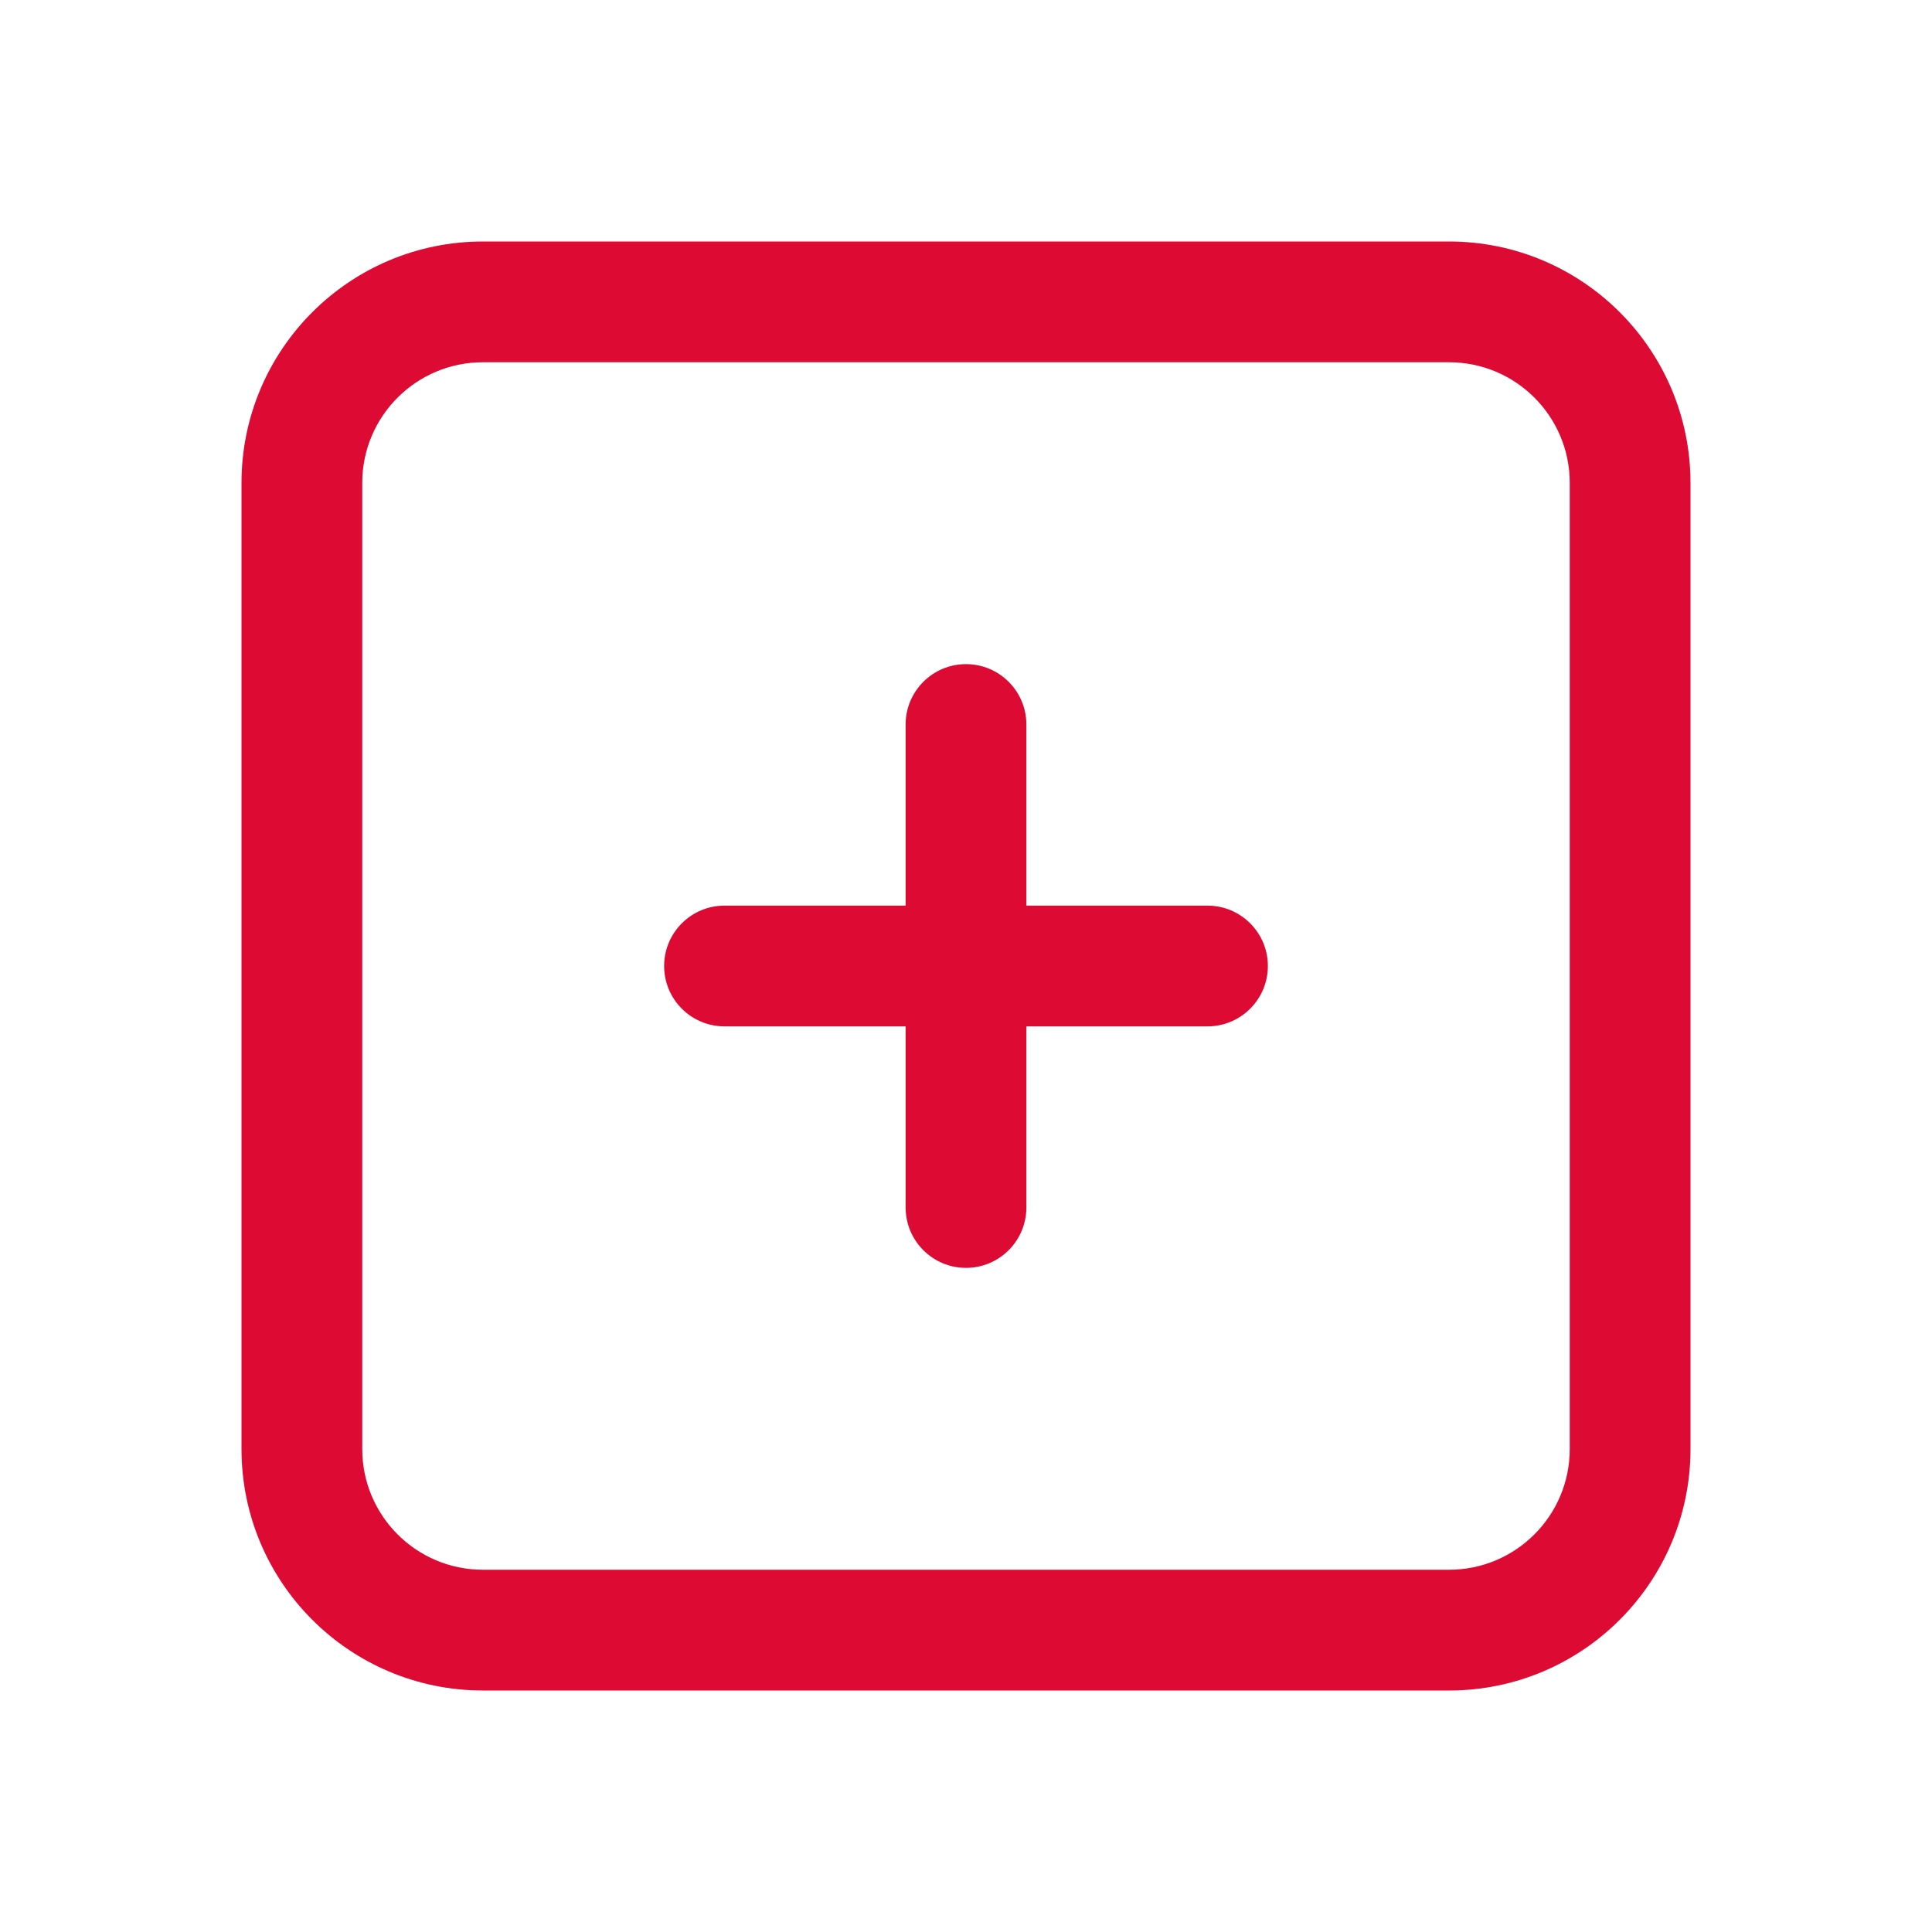
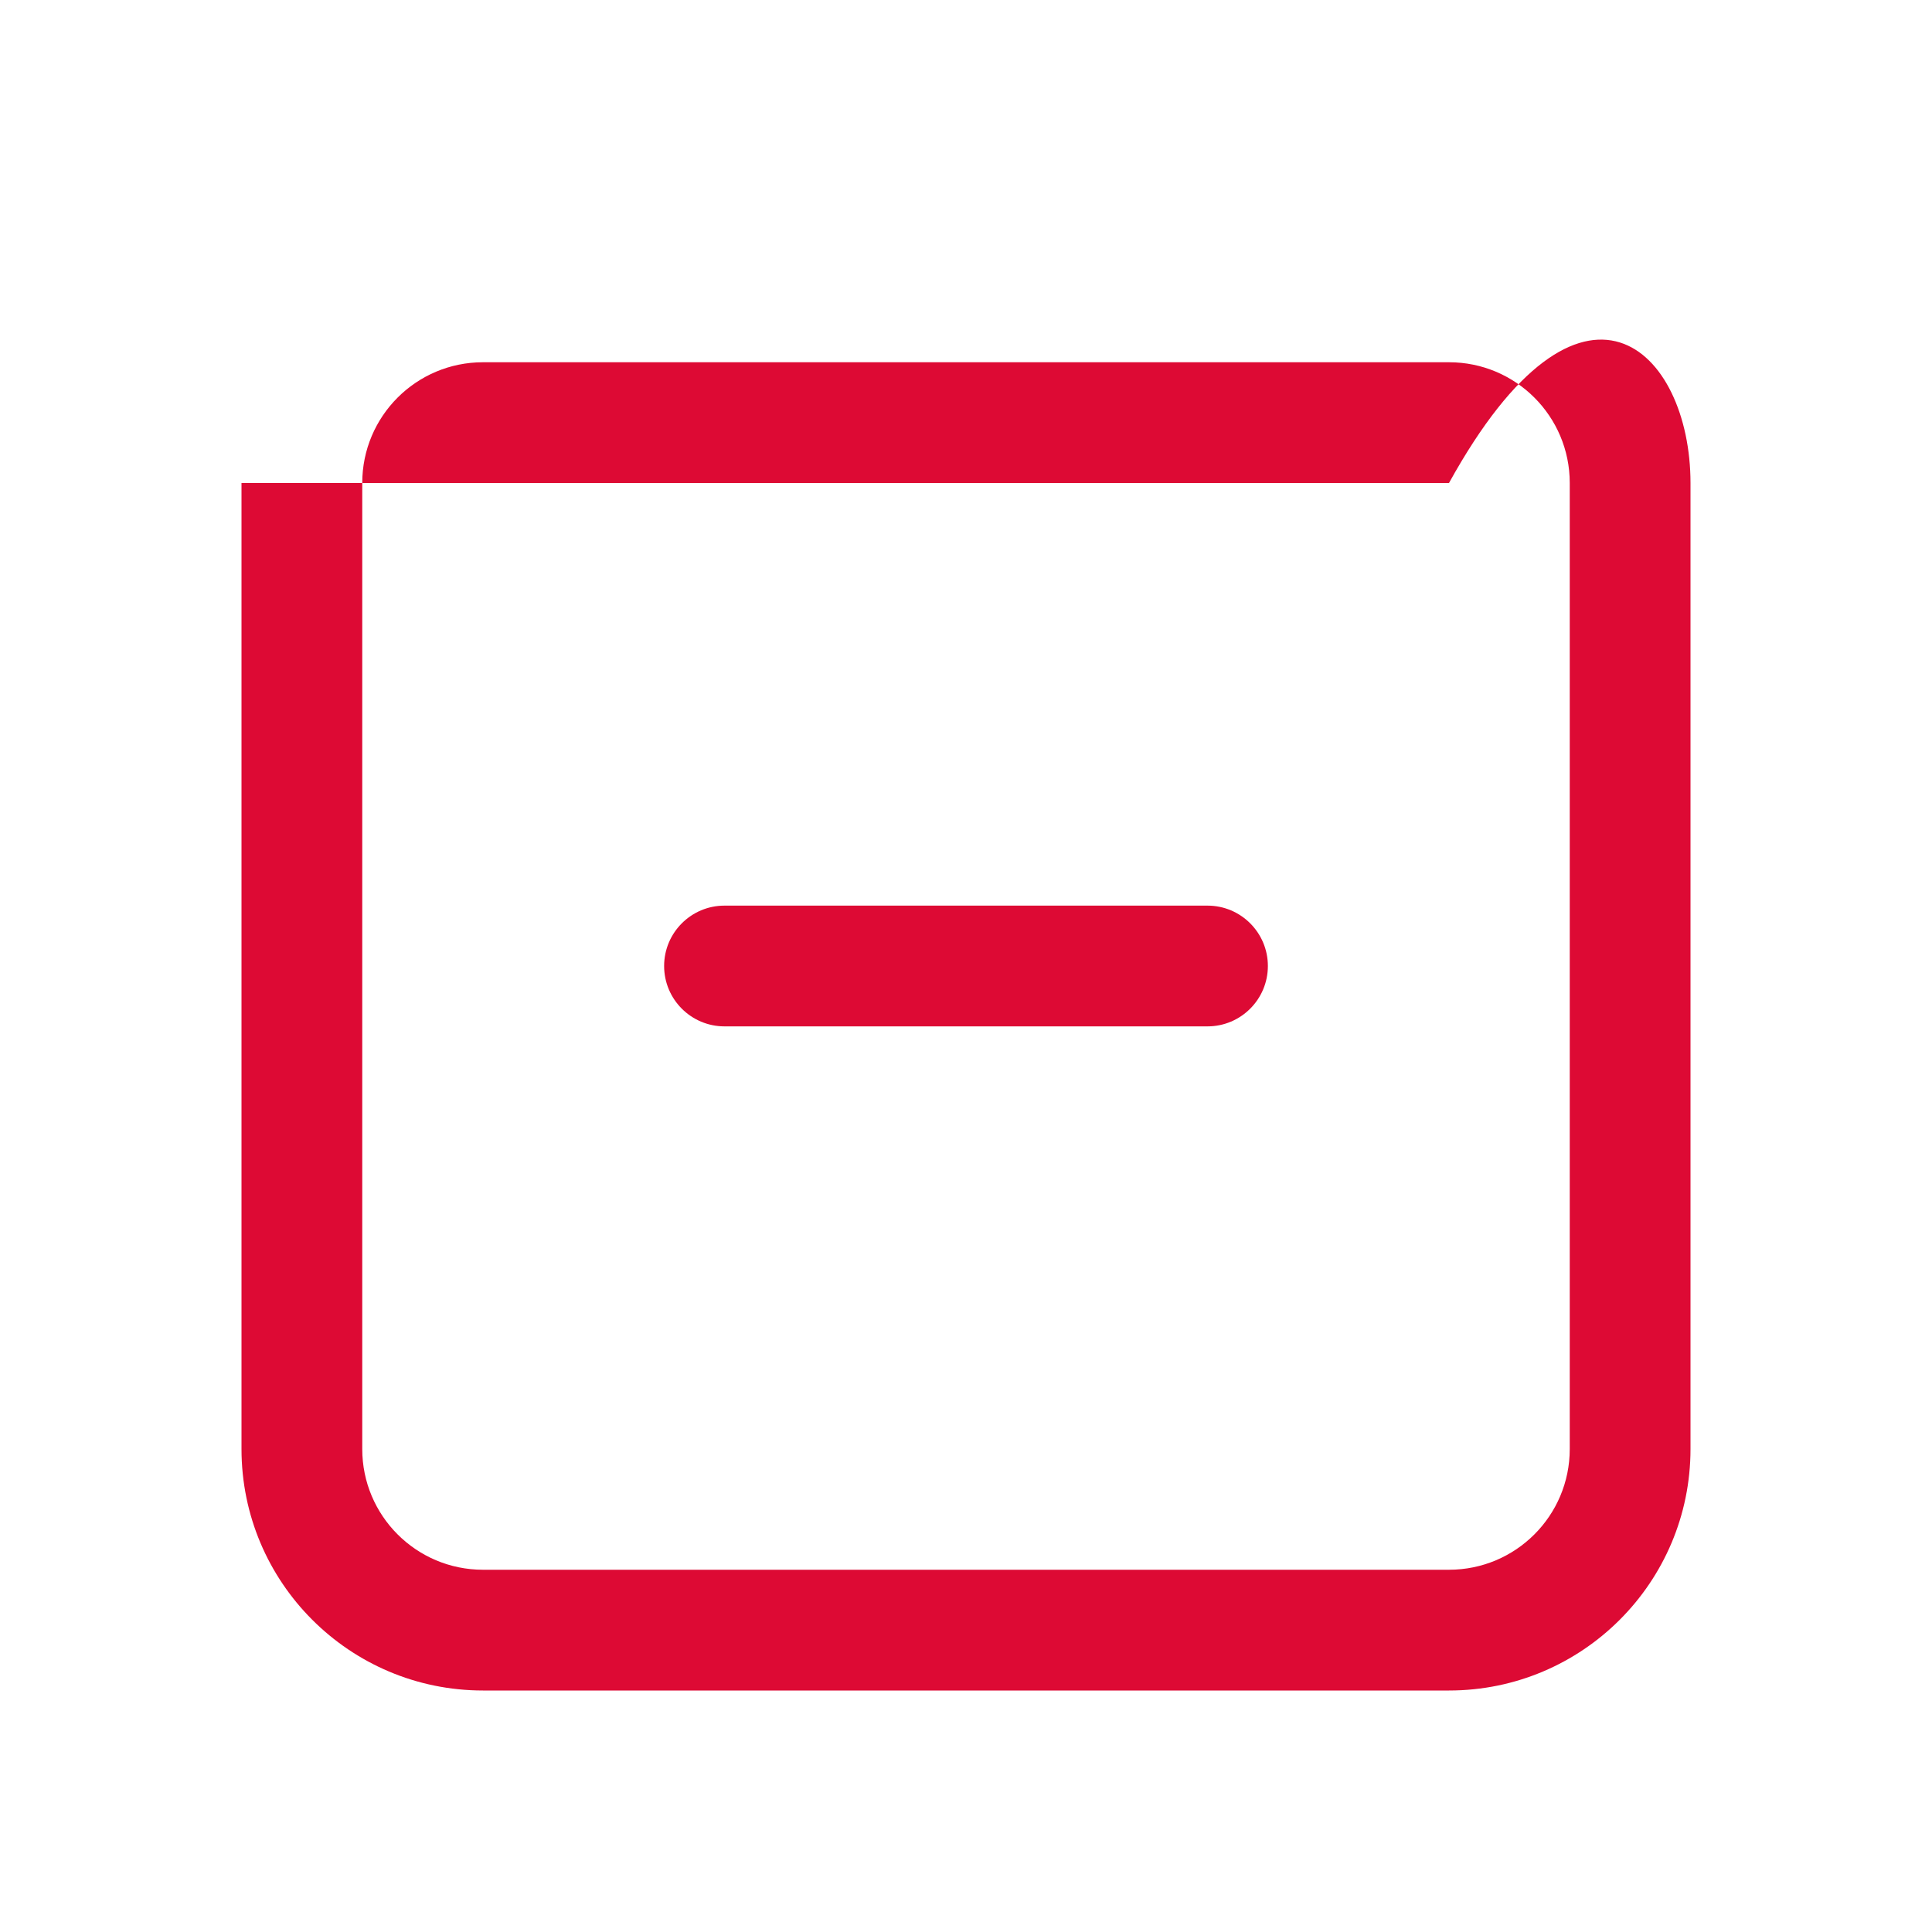
<svg xmlns="http://www.w3.org/2000/svg" width="32" height="32" viewBox="0 0 32 32" fill="none">
-   <path fill-rule="evenodd" clip-rule="evenodd" d="M8 6C6.895 6 6 6.895 6 8V24C6 25.105 6.895 26 8 26H24C25.105 26 26 25.105 26 24V8C26 6.895 25.105 6 24 6H8ZM4 24V8C4 5.791 5.791 4 8 4H24C26.209 4 28 5.791 28 8V24C28 26.209 26.209 28 24 28H8C5.791 28 4 26.209 4 24Z" fill="#DD0A34" />
-   <path fill-rule="evenodd" clip-rule="evenodd" d="M16 11C16.552 11 17 11.448 17 12V20C17 20.552 16.552 21 16 21C15.448 21 15 20.552 15 20V12C15 11.448 15.448 11 16 11Z" fill="#DD0A34" />
+   <path fill-rule="evenodd" clip-rule="evenodd" d="M8 6C6.895 6 6 6.895 6 8V24C6 25.105 6.895 26 8 26H24C25.105 26 26 25.105 26 24V8C26 6.895 25.105 6 24 6H8ZM4 24V8H24C26.209 4 28 5.791 28 8V24C28 26.209 26.209 28 24 28H8C5.791 28 4 26.209 4 24Z" fill="#DD0A34" />
  <path fill-rule="evenodd" clip-rule="evenodd" d="M21 16C21 16.552 20.552 17 20 17L12 17C11.448 17 11 16.552 11 16C11 15.448 11.448 15 12 15L20 15C20.552 15 21 15.448 21 16Z" fill="#DD0A34" />
</svg>